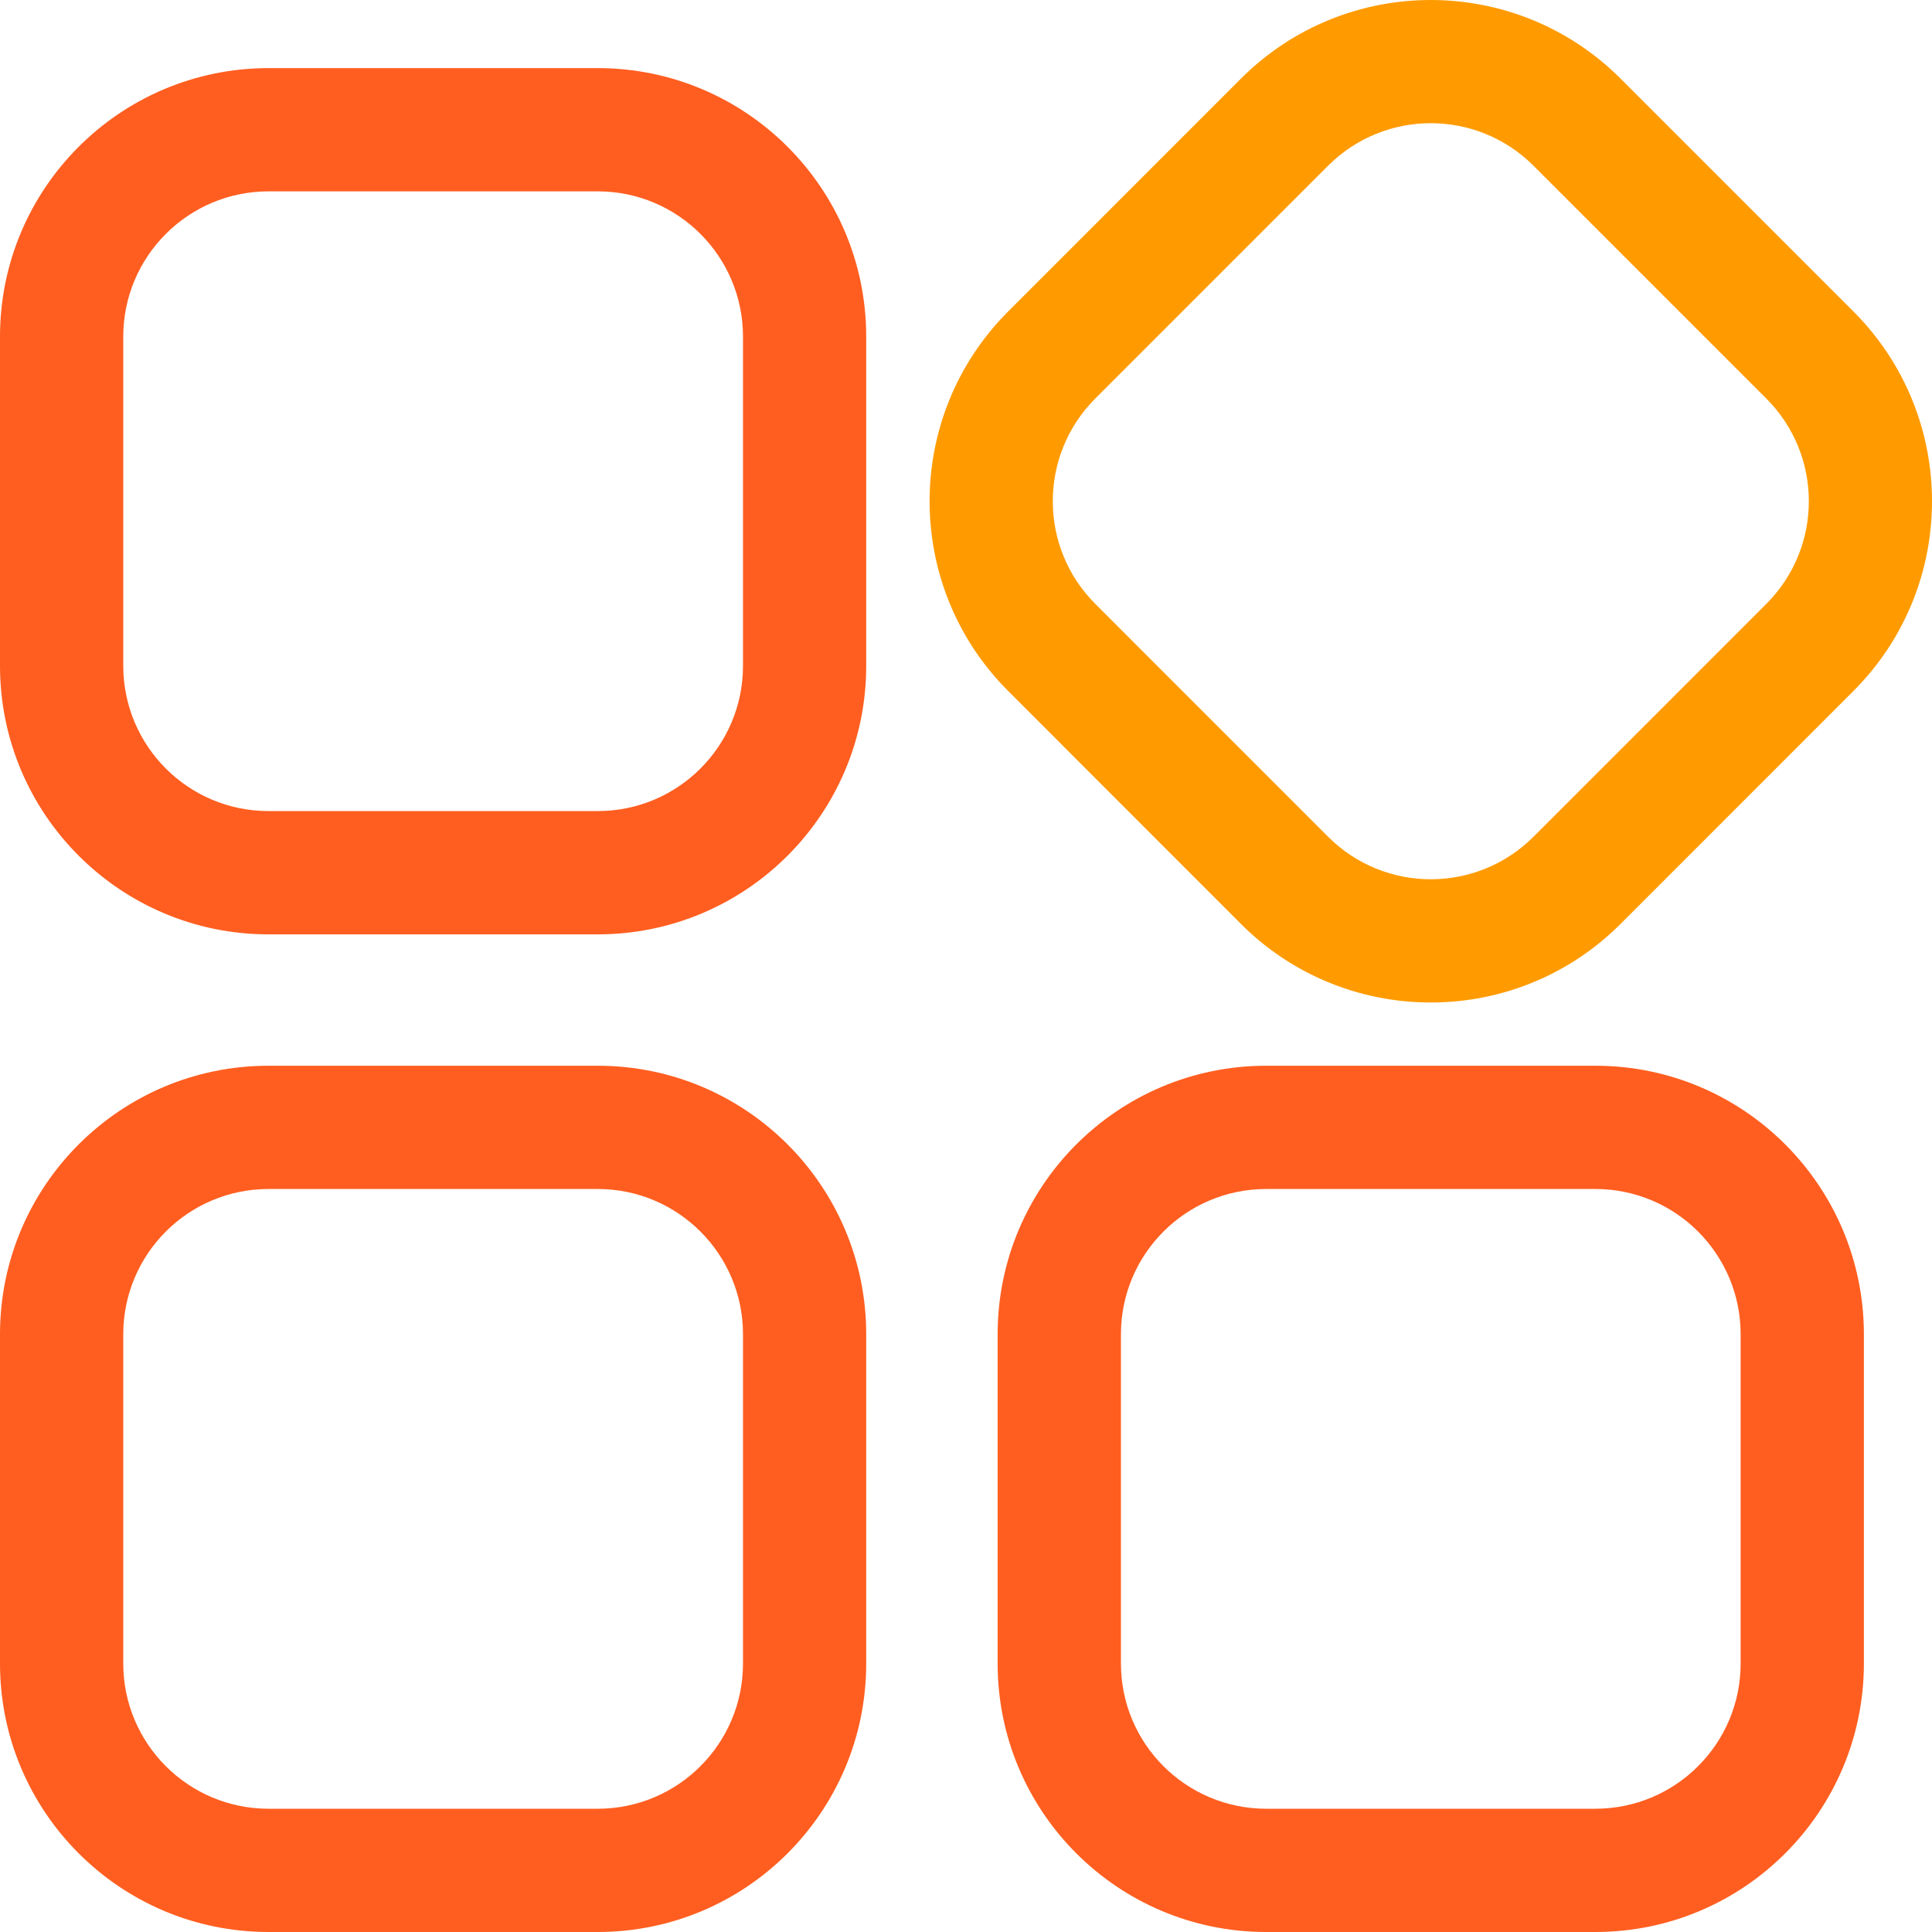
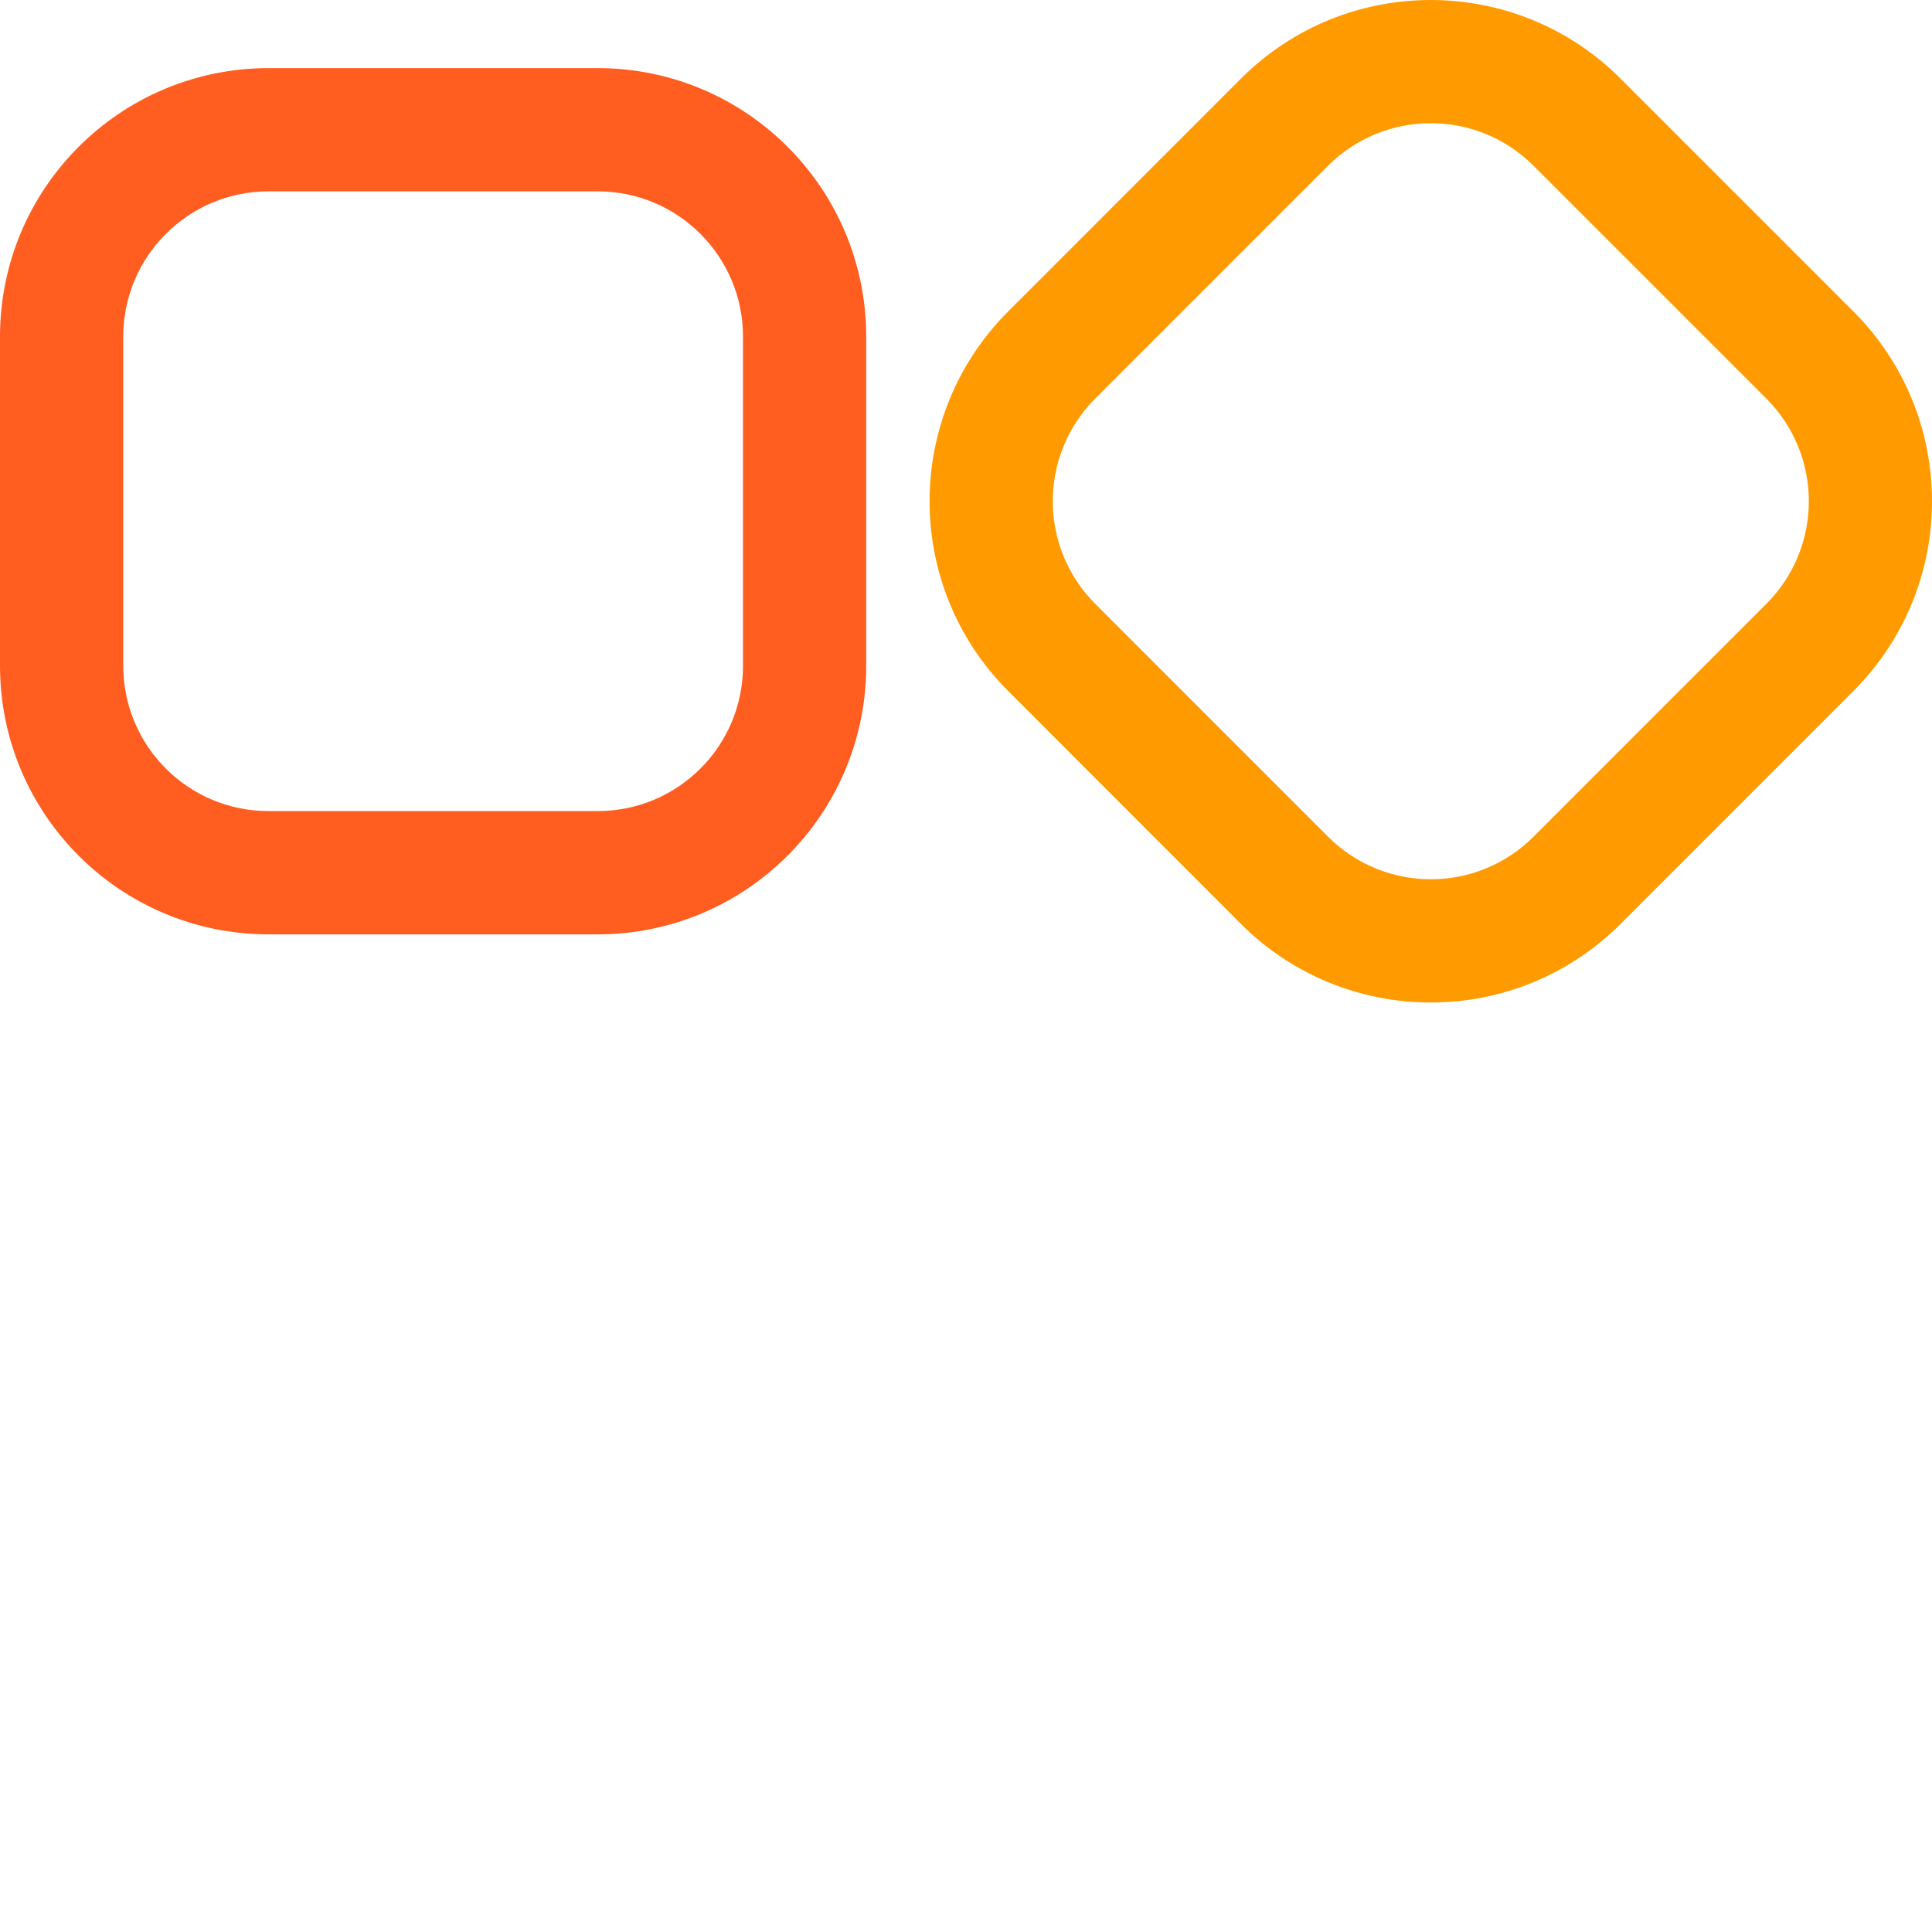
<svg xmlns="http://www.w3.org/2000/svg" width="40px" height="40px" viewBox="0 0 40 40" version="1.1">
  <title>编组 3</title>
  <g id="页面-1" stroke="none" stroke-width="1" fill="none" fill-rule="evenodd">
    <g id="校助产品官网" transform="translate(-397, -458)" fill-rule="nonzero">
      <g id="编组-2" transform="translate(397, 458)">
        <path d="M12.379,19.345 L5.556,19.345 C2.489,19.343 0.002,16.856 0,13.788 L0,6.966 C0.002,3.899 2.489,1.413 5.556,1.41 L12.379,1.41 C15.446,1.413 17.932,3.899 17.934,6.966 L17.934,13.788 C17.932,16.856 15.446,19.342 12.379,19.345 Z M5.556,3.962 C3.898,3.964 2.554,5.308 2.552,6.966 L2.552,13.788 C2.554,15.447 3.898,16.791 5.556,16.792 L12.379,16.792 C14.037,16.791 15.381,15.447 15.383,13.788 L15.383,6.966 C15.381,5.308 14.037,3.964 12.379,3.962 L5.556,3.962 Z" id="形状" fill="#FF5E20" />
        <path d="M29.623,20.755 C28.149,20.758 26.736,20.173 25.694,19.131 L20.872,14.306 C18.704,12.136 18.704,8.62 20.872,6.449 L25.694,1.626 C27.864,-0.542 31.38,-0.542 33.551,1.626 L38.374,6.449 C40.542,8.62 40.542,12.136 38.374,14.306 L33.55,19.131 C32.509,20.173 31.096,20.758 29.623,20.755 L29.623,20.755 Z M27.499,17.326 C28.673,18.497 30.573,18.497 31.747,17.326 L36.571,12.501 C37.743,11.328 37.743,9.427 36.571,8.253 L31.747,3.429 C30.573,2.258 28.673,2.258 27.499,3.429 L22.675,8.253 C21.504,9.427 21.504,11.328 22.675,12.501 L27.499,17.326 Z" id="形状" fill="#FF9B00" />
-         <path d="M33.034,40 L26.212,40 C23.144,39.998 20.657,37.511 20.655,34.444 L20.655,27.621 C20.657,24.554 23.144,22.067 26.212,22.065 L33.034,22.065 C36.101,22.067 38.587,24.554 38.59,27.621 L38.59,34.444 C38.587,37.511 36.101,39.998 33.034,40 L33.034,40 Z M26.212,24.617 C24.553,24.619 23.209,25.963 23.208,27.621 L23.208,34.444 C23.209,36.102 24.553,37.446 26.212,37.448 L33.034,37.448 C34.692,37.446 36.036,36.102 36.038,34.444 L36.038,27.621 C36.036,25.963 34.692,24.619 33.034,24.617 L26.212,24.617 Z M12.379,40 L5.556,40 C2.489,39.998 0.002,37.511 0,34.444 L0,27.621 C0.002,24.554 2.489,22.067 5.556,22.065 L12.379,22.065 C15.446,22.067 17.932,24.554 17.934,27.621 L17.934,34.444 C17.932,37.511 15.446,39.998 12.379,40 L12.379,40 Z M5.556,24.617 C3.898,24.619 2.554,25.963 2.552,27.621 L2.552,34.444 C2.554,36.102 3.898,37.446 5.556,37.448 L12.379,37.448 C14.037,37.446 15.381,36.102 15.383,34.444 L15.383,27.621 C15.381,25.963 14.037,24.619 12.379,24.617 L5.556,24.617 Z" id="形状" fill="#FF5E20" />
      </g>
    </g>
  </g>
</svg>